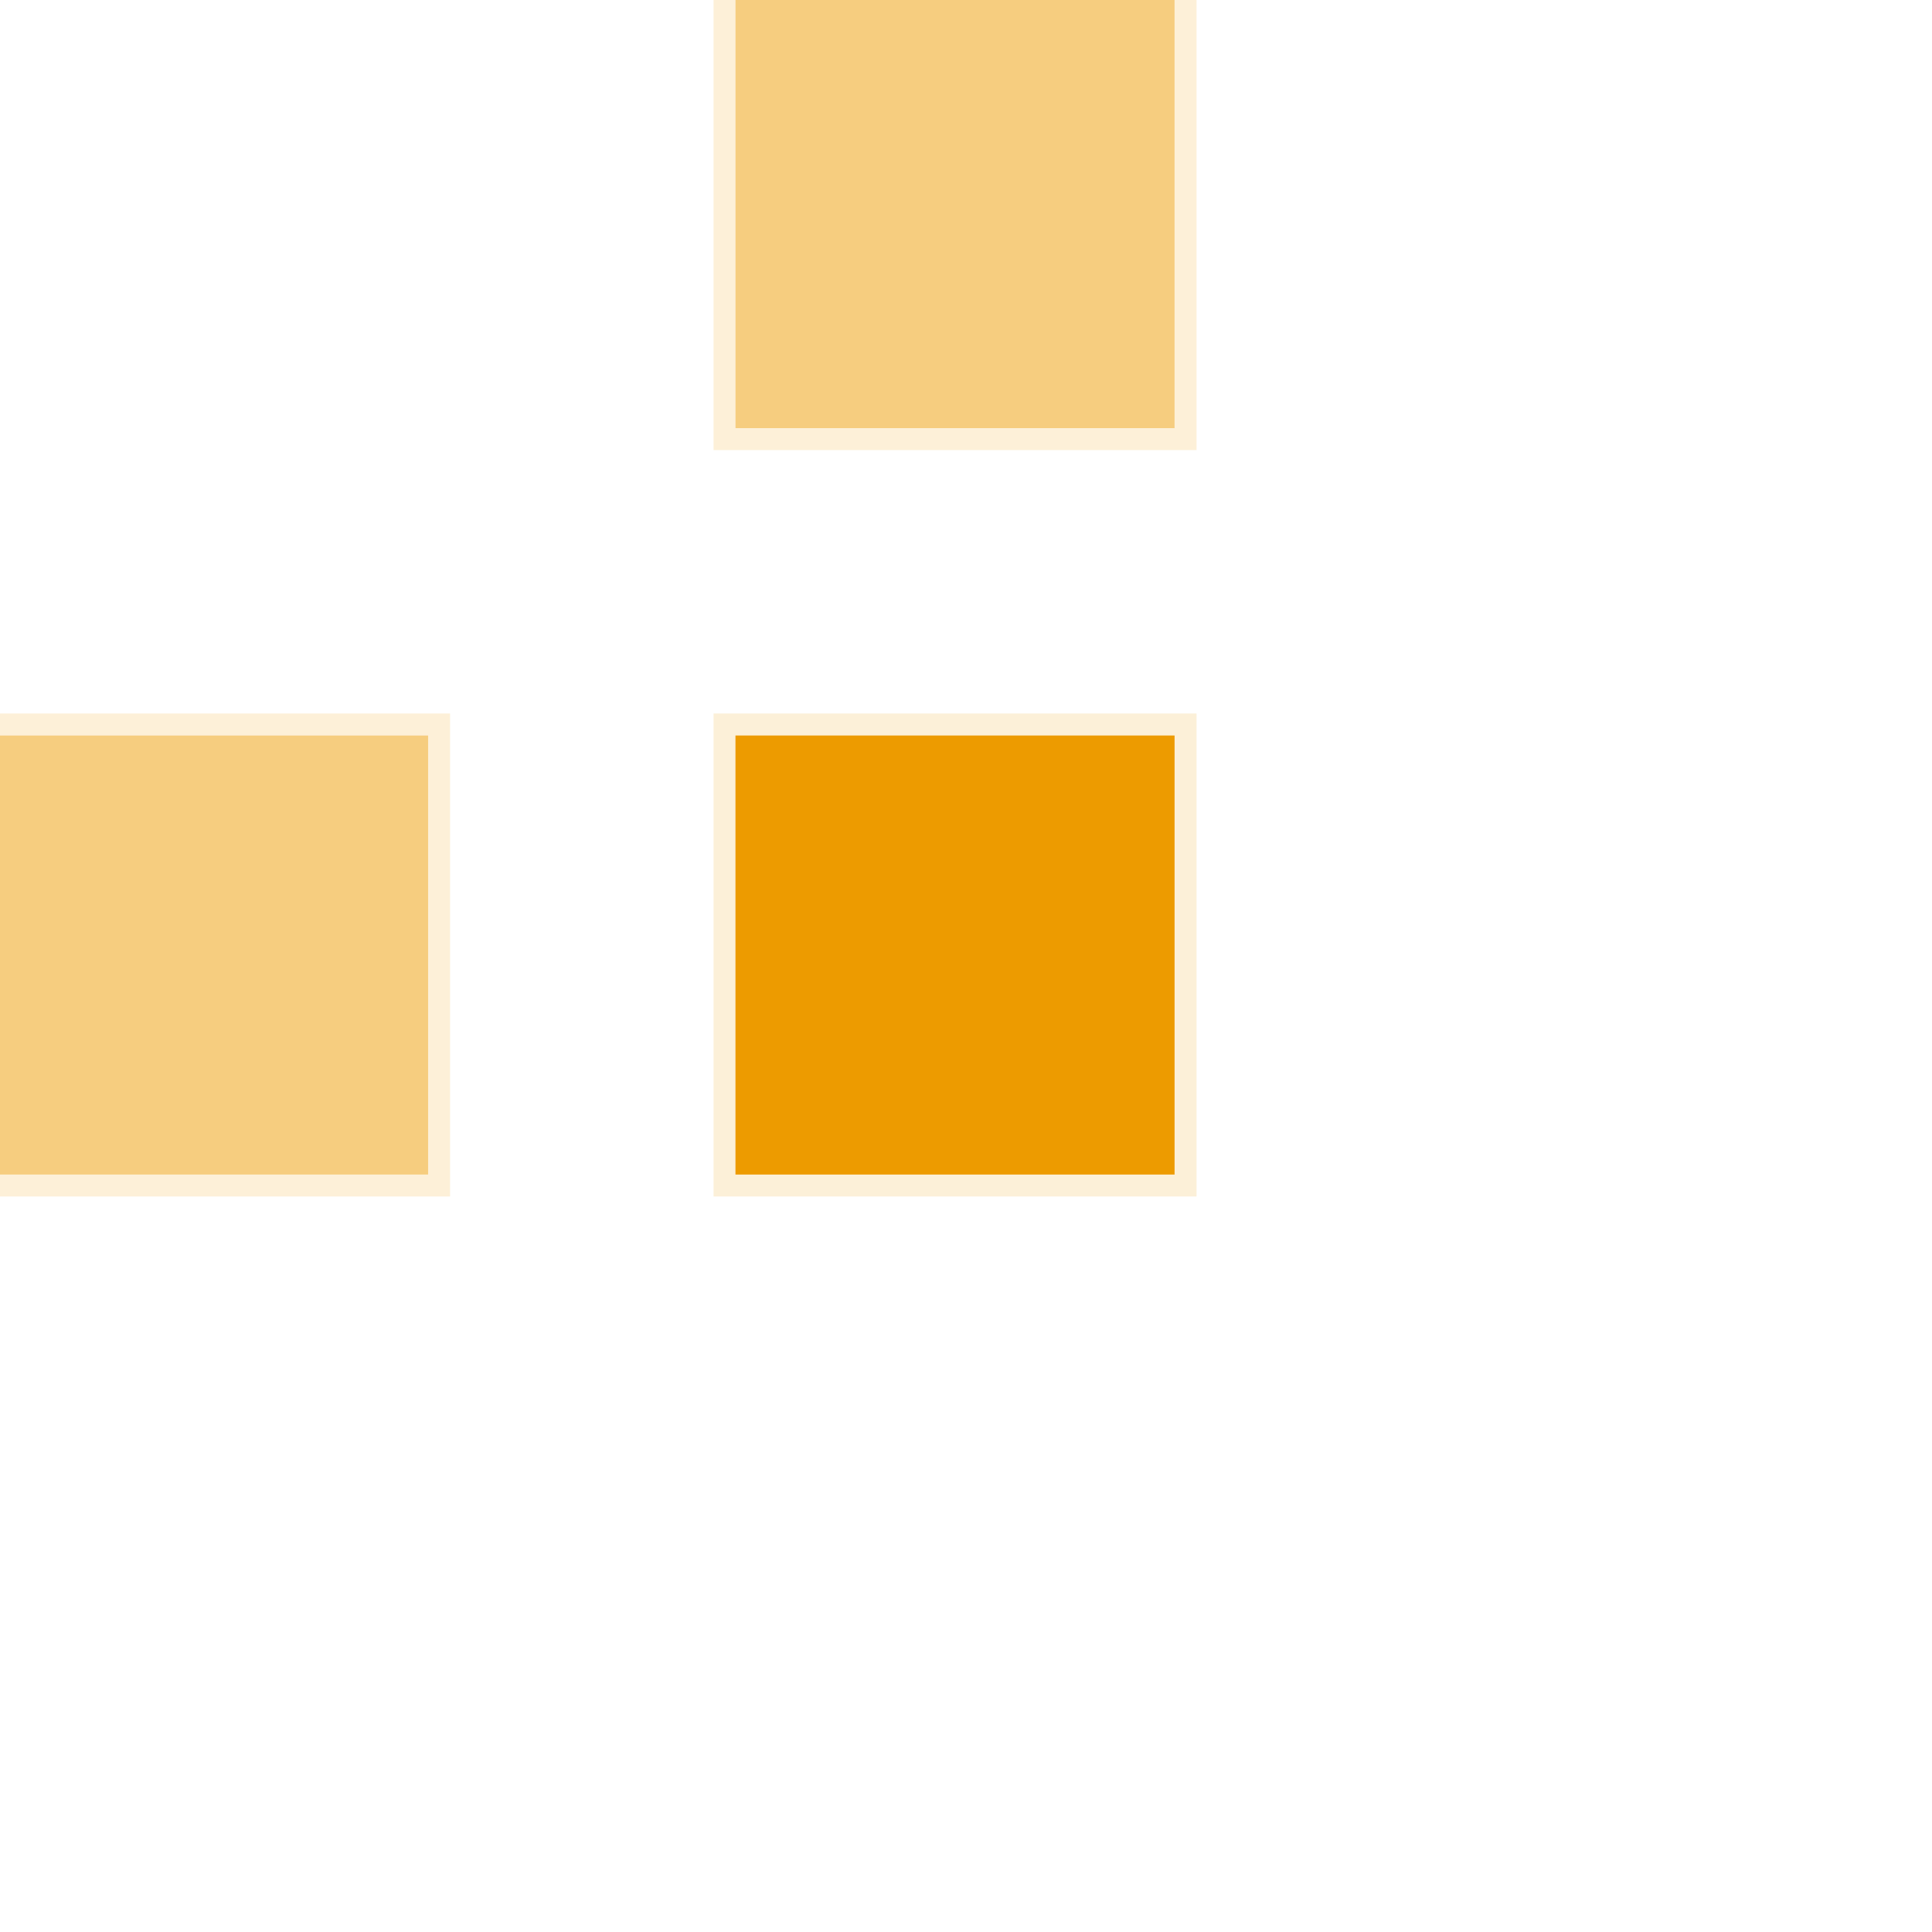
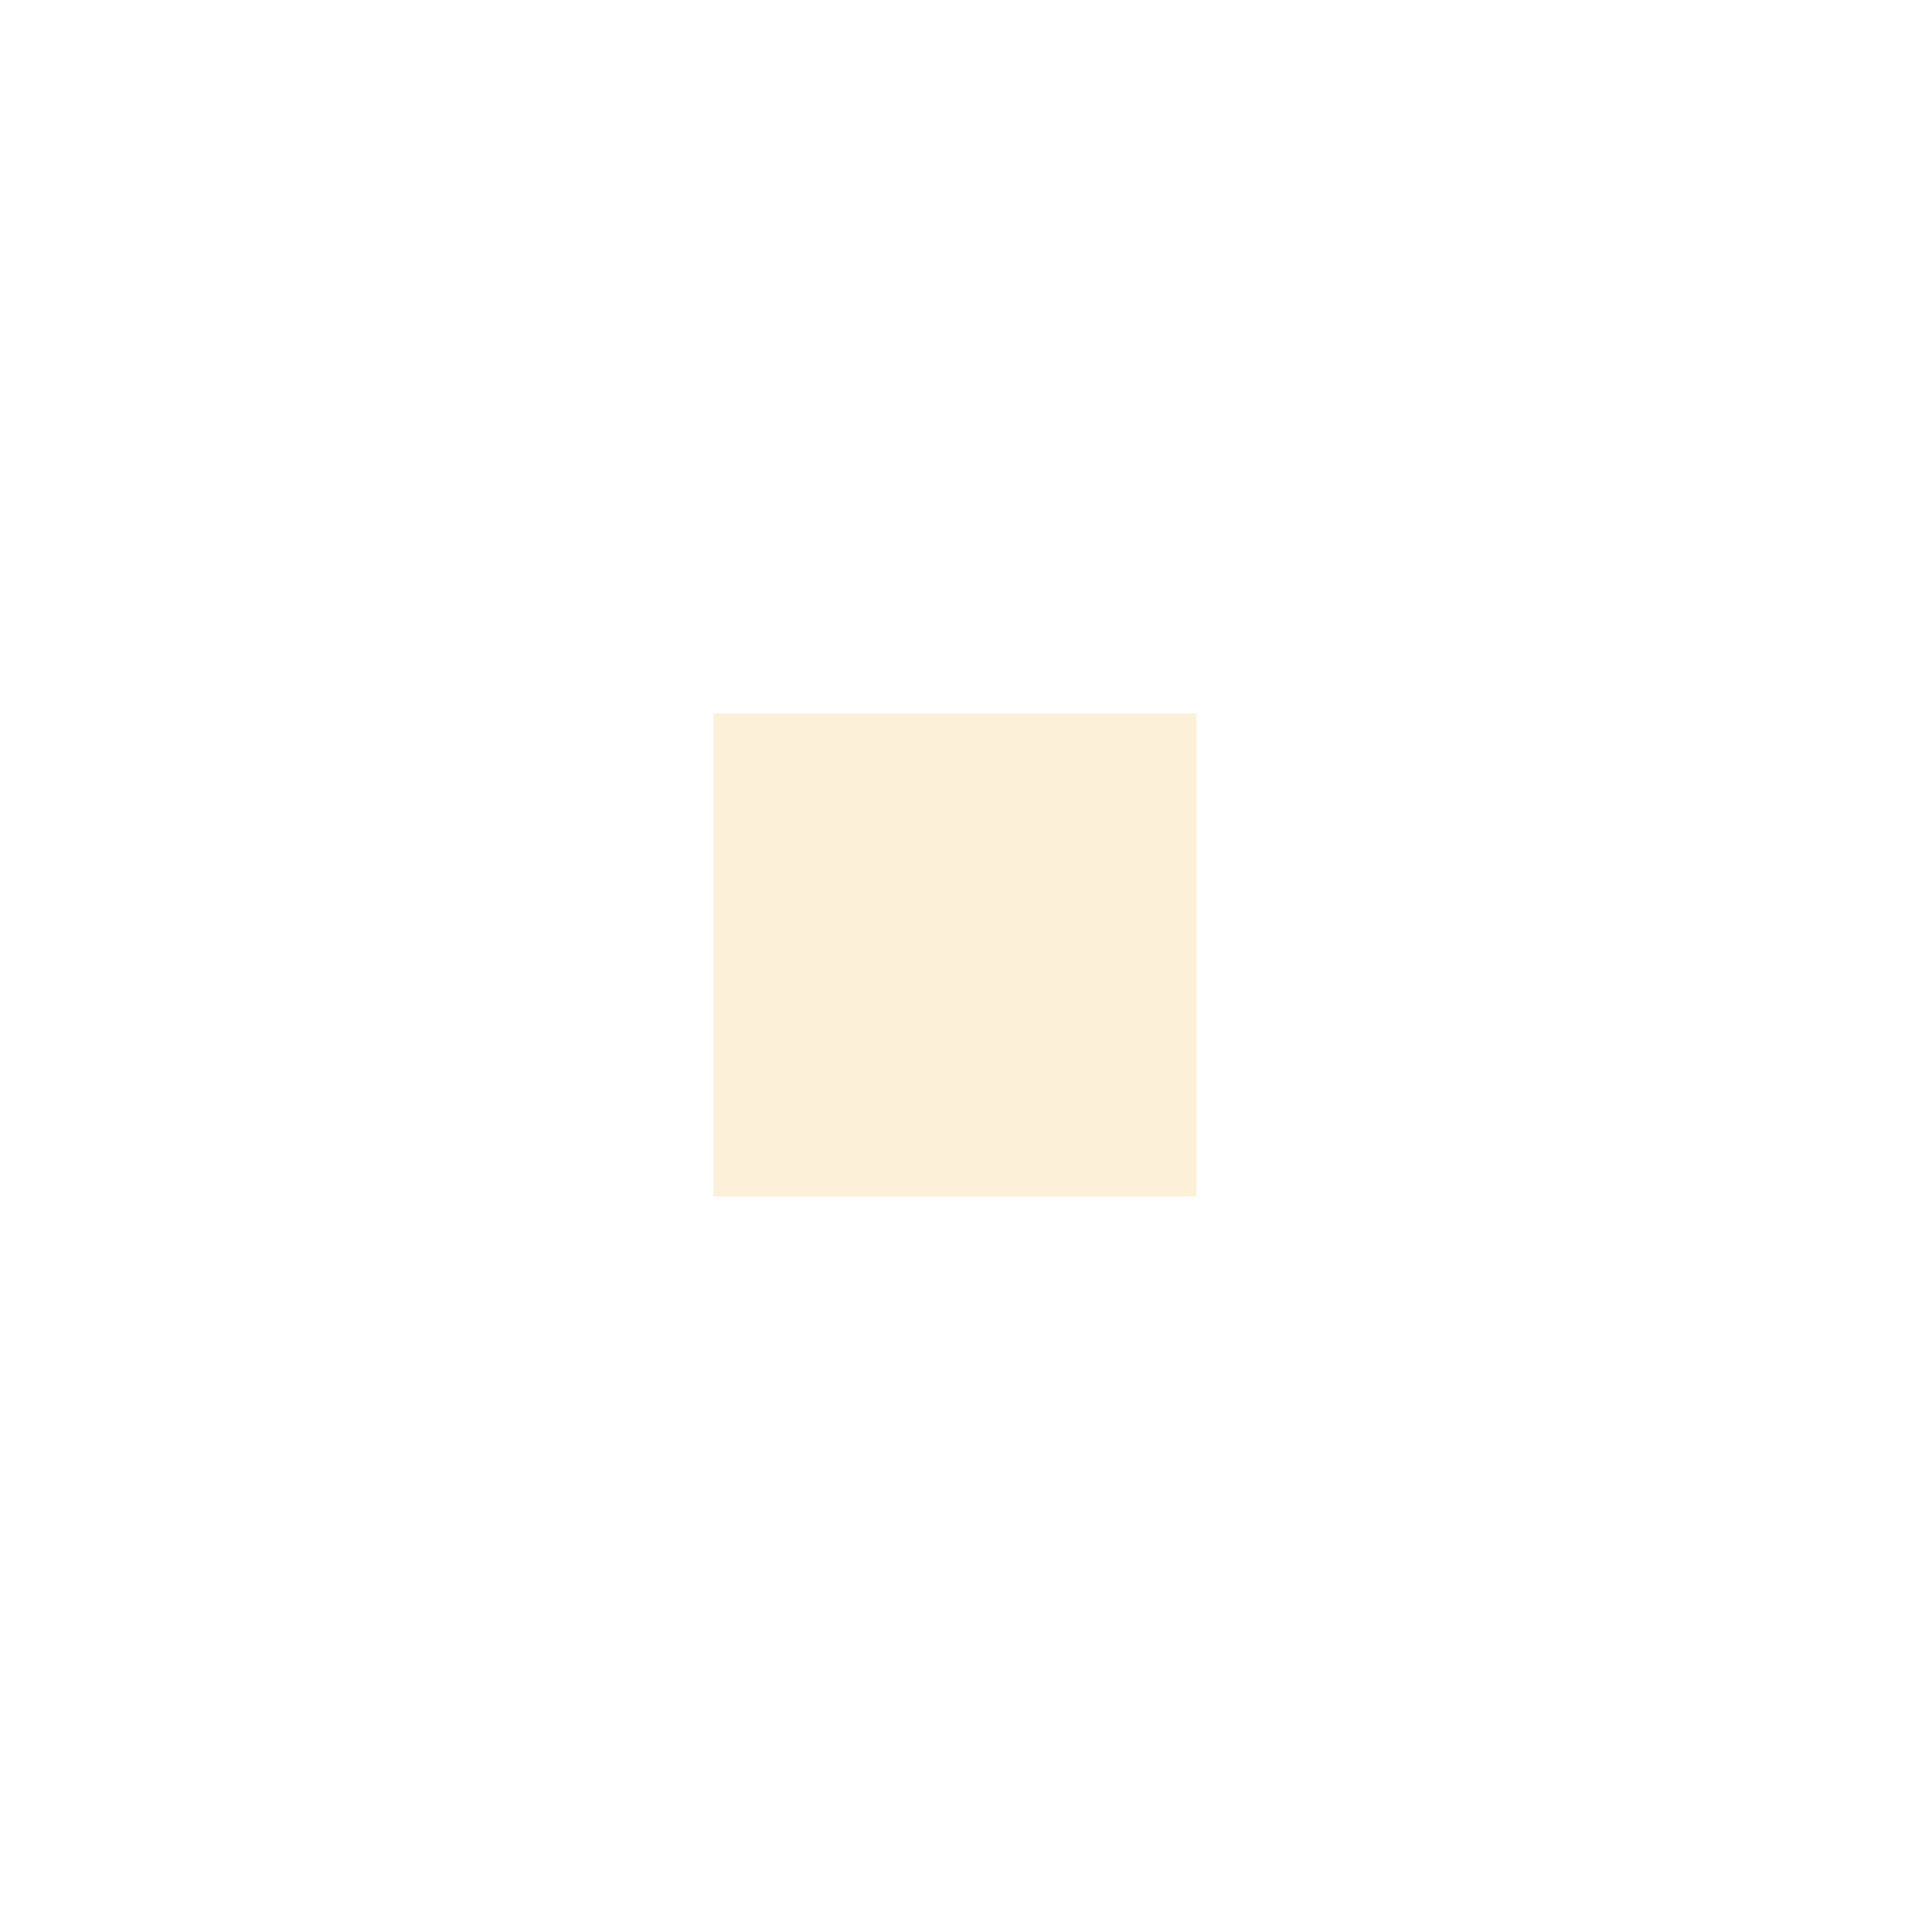
<svg xmlns="http://www.w3.org/2000/svg" version="1.1" width="88px" height="88px" style="shape-rendering:geometricPrecision; text-rendering:geometricPrecision; image-rendering:optimizeQuality; fill-rule:evenodd; clip-rule:evenodd">
  <g>
-     <path style="opacity:0.153" fill="#f2a100" d="M 32.5,-0.5 C 32.833,-0.5 33.167,-0.5 33.5,-0.5C 33.5,6.167 33.5,12.833 33.5,19.5C 40.167,19.5 46.833,19.5 53.5,19.5C 53.5,12.833 53.5,6.167 53.5,-0.5C 53.833,-0.5 54.167,-0.5 54.5,-0.5C 54.5,6.5 54.5,13.5 54.5,20.5C 47.167,20.5 39.833,20.5 32.5,20.5C 32.5,13.5 32.5,6.5 32.5,-0.5 Z" />
-   </g>
+     </g>
  <g>
-     <path style="opacity:0.502" fill="#ee9c00" d="M 33.5,-0.5 C 40.167,-0.5 46.833,-0.5 53.5,-0.5C 53.5,6.167 53.5,12.833 53.5,19.5C 46.833,19.5 40.167,19.5 33.5,19.5C 33.5,12.833 33.5,6.167 33.5,-0.5 Z" />
-   </g>
+     </g>
  <g>
-     <path style="opacity:0.502" fill="#ee9c00" d="M -0.5,33.5 C 6.167,33.5 12.833,33.5 19.5,33.5C 19.5,40.167 19.5,46.833 19.5,53.5C 12.833,53.5 6.167,53.5 -0.5,53.5C -0.5,46.833 -0.5,40.167 -0.5,33.5 Z" />
-   </g>
+     </g>
  <g>
-     <path style="opacity:0.153" fill="#f2a100" d="M -0.5,33.5 C -0.5,33.167 -0.5,32.833 -0.5,32.5C 6.5,32.5 13.5,32.5 20.5,32.5C 20.5,39.833 20.5,47.167 20.5,54.5C 13.5,54.5 6.5,54.5 -0.5,54.5C -0.5,54.167 -0.5,53.833 -0.5,53.5C 6.167,53.5 12.833,53.5 19.5,53.5C 19.5,46.833 19.5,40.167 19.5,33.5C 12.833,33.5 6.167,33.5 -0.5,33.5 Z" />
-   </g>
+     </g>
  <g>
    <path style="opacity:0.153" fill="#f09f00" d="M 32.5,32.5 C 39.833,32.5 47.167,32.5 54.5,32.5C 54.5,39.833 54.5,47.167 54.5,54.5C 47.167,54.5 39.833,54.5 32.5,54.5C 32.5,47.167 32.5,39.833 32.5,32.5 Z" />
  </g>
  <g>
-     <path style="opacity:1" fill="#ed9b00" d="M 33.5,33.5 C 40.167,33.5 46.833,33.5 53.5,33.5C 53.5,40.167 53.5,46.833 53.5,53.5C 46.833,53.5 40.167,53.5 33.5,53.5C 33.5,46.833 33.5,40.167 33.5,33.5 Z" />
-   </g>
+     </g>
</svg>